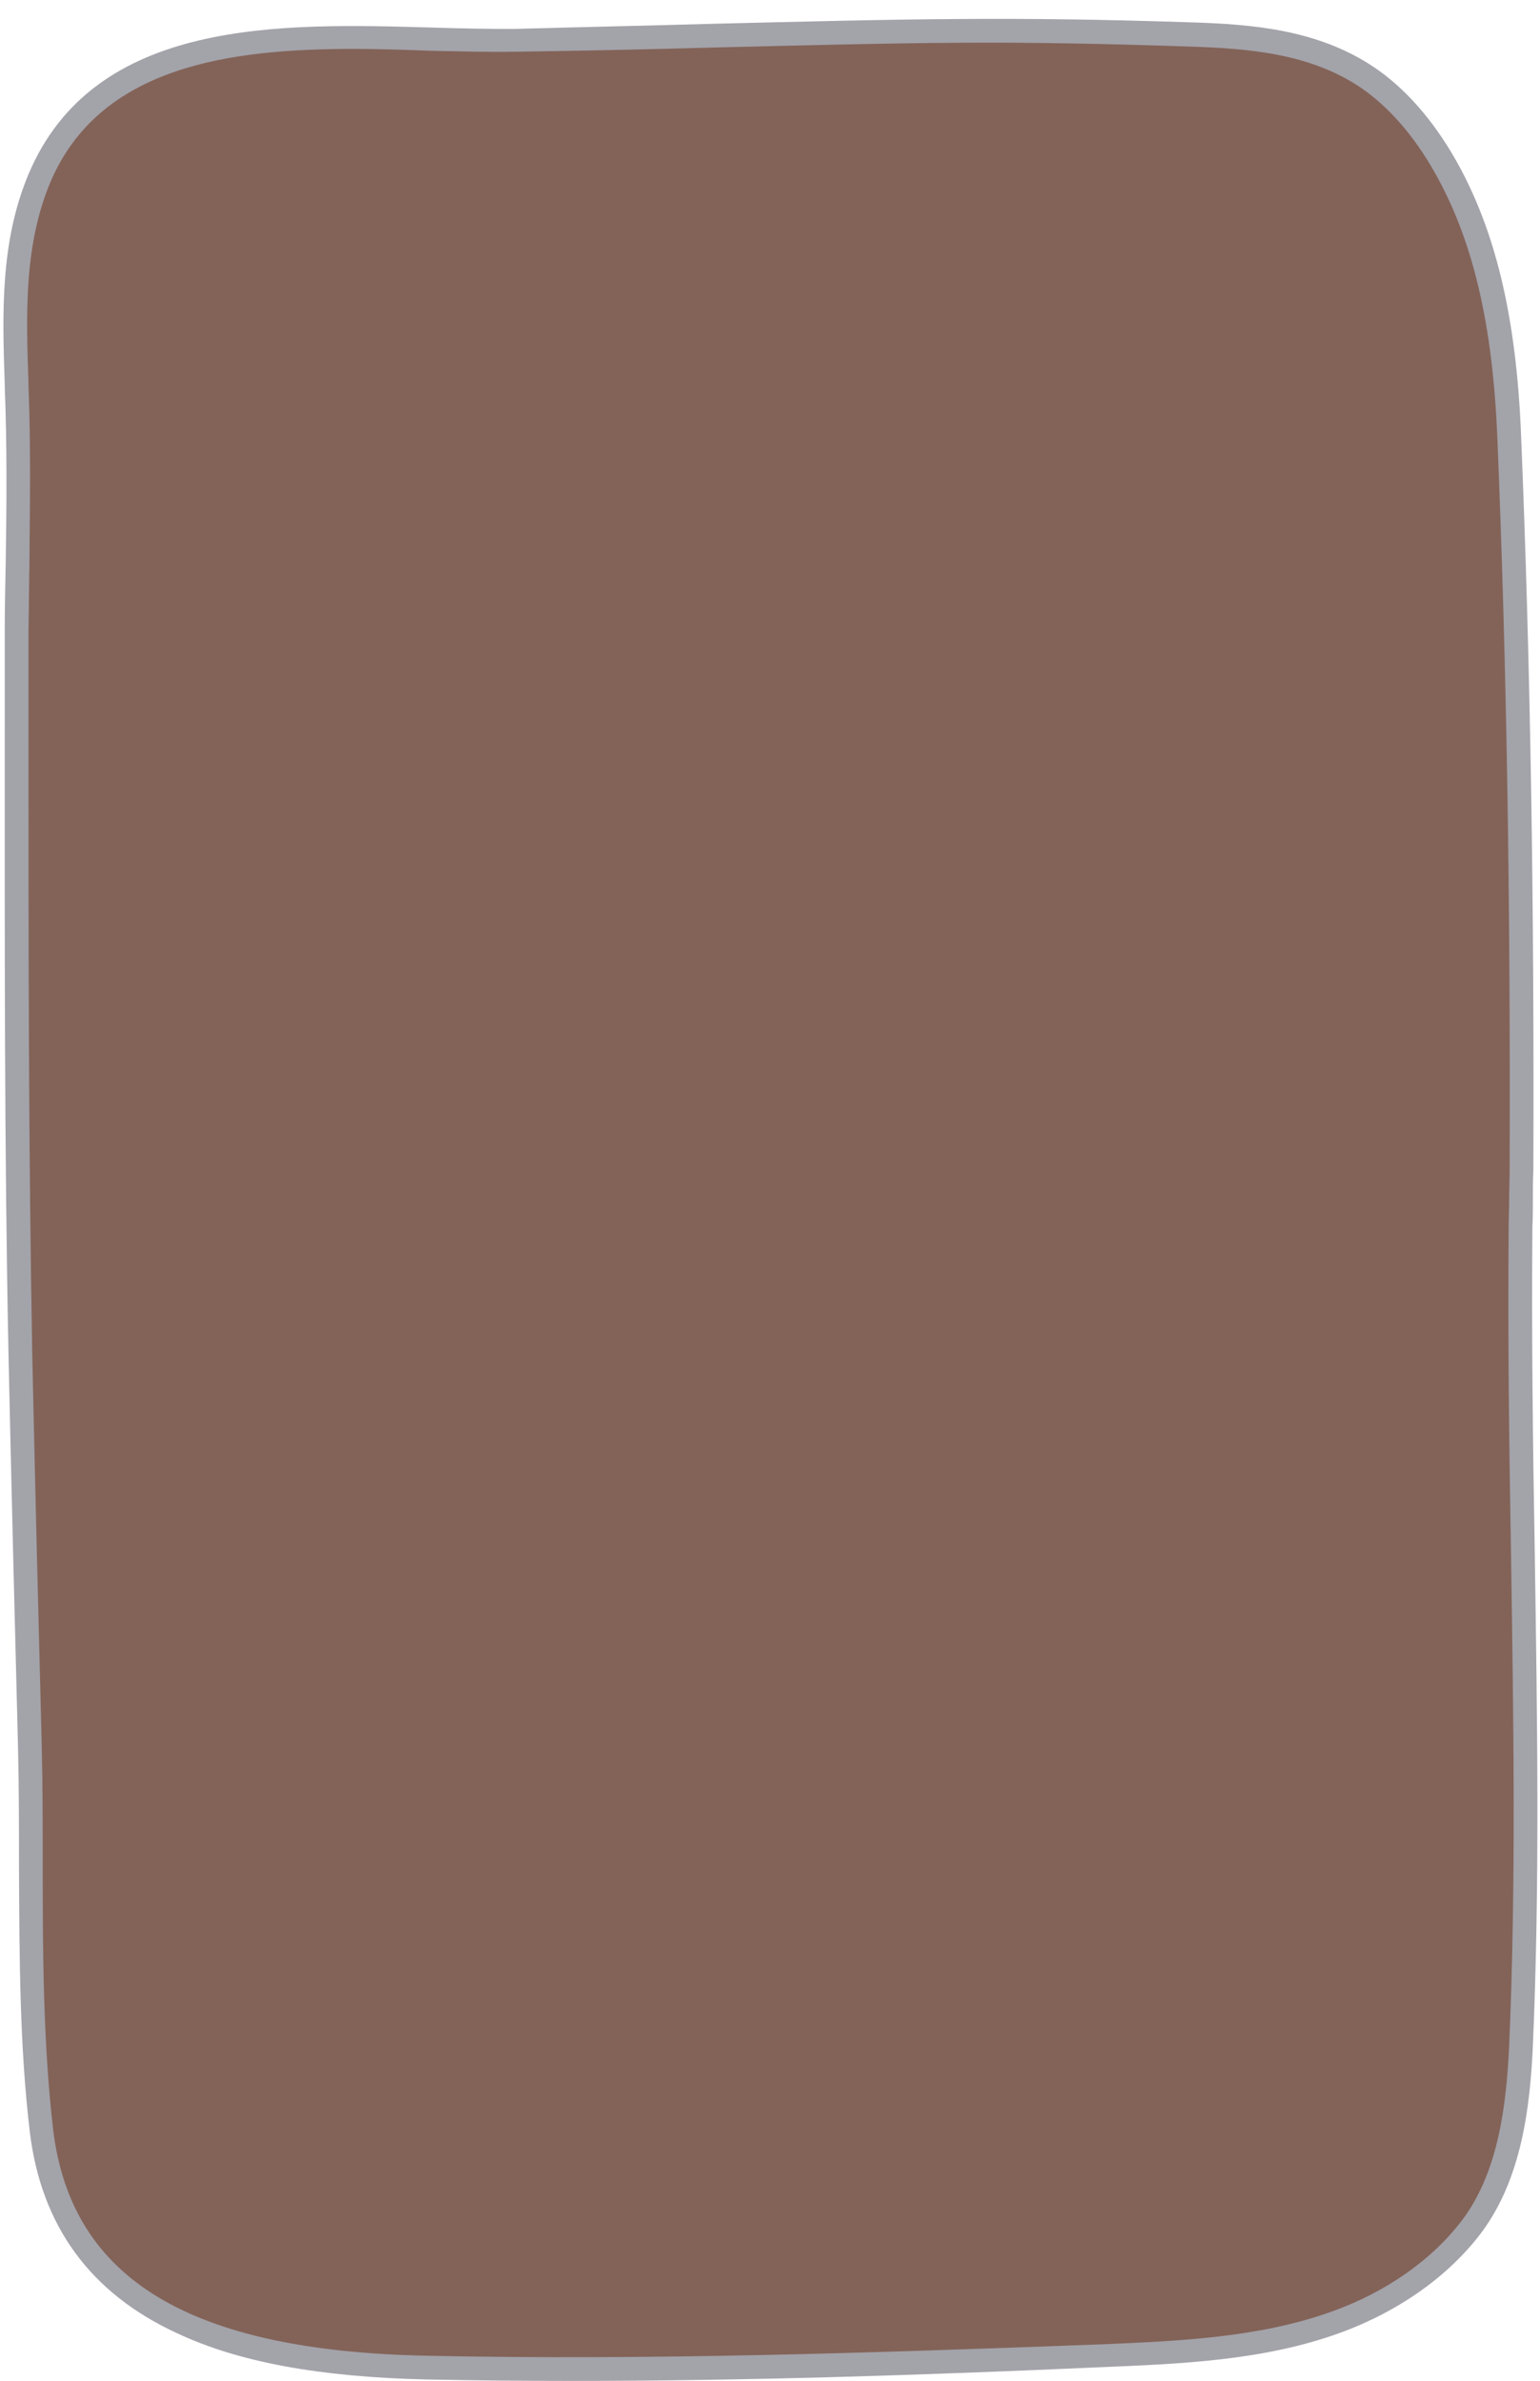
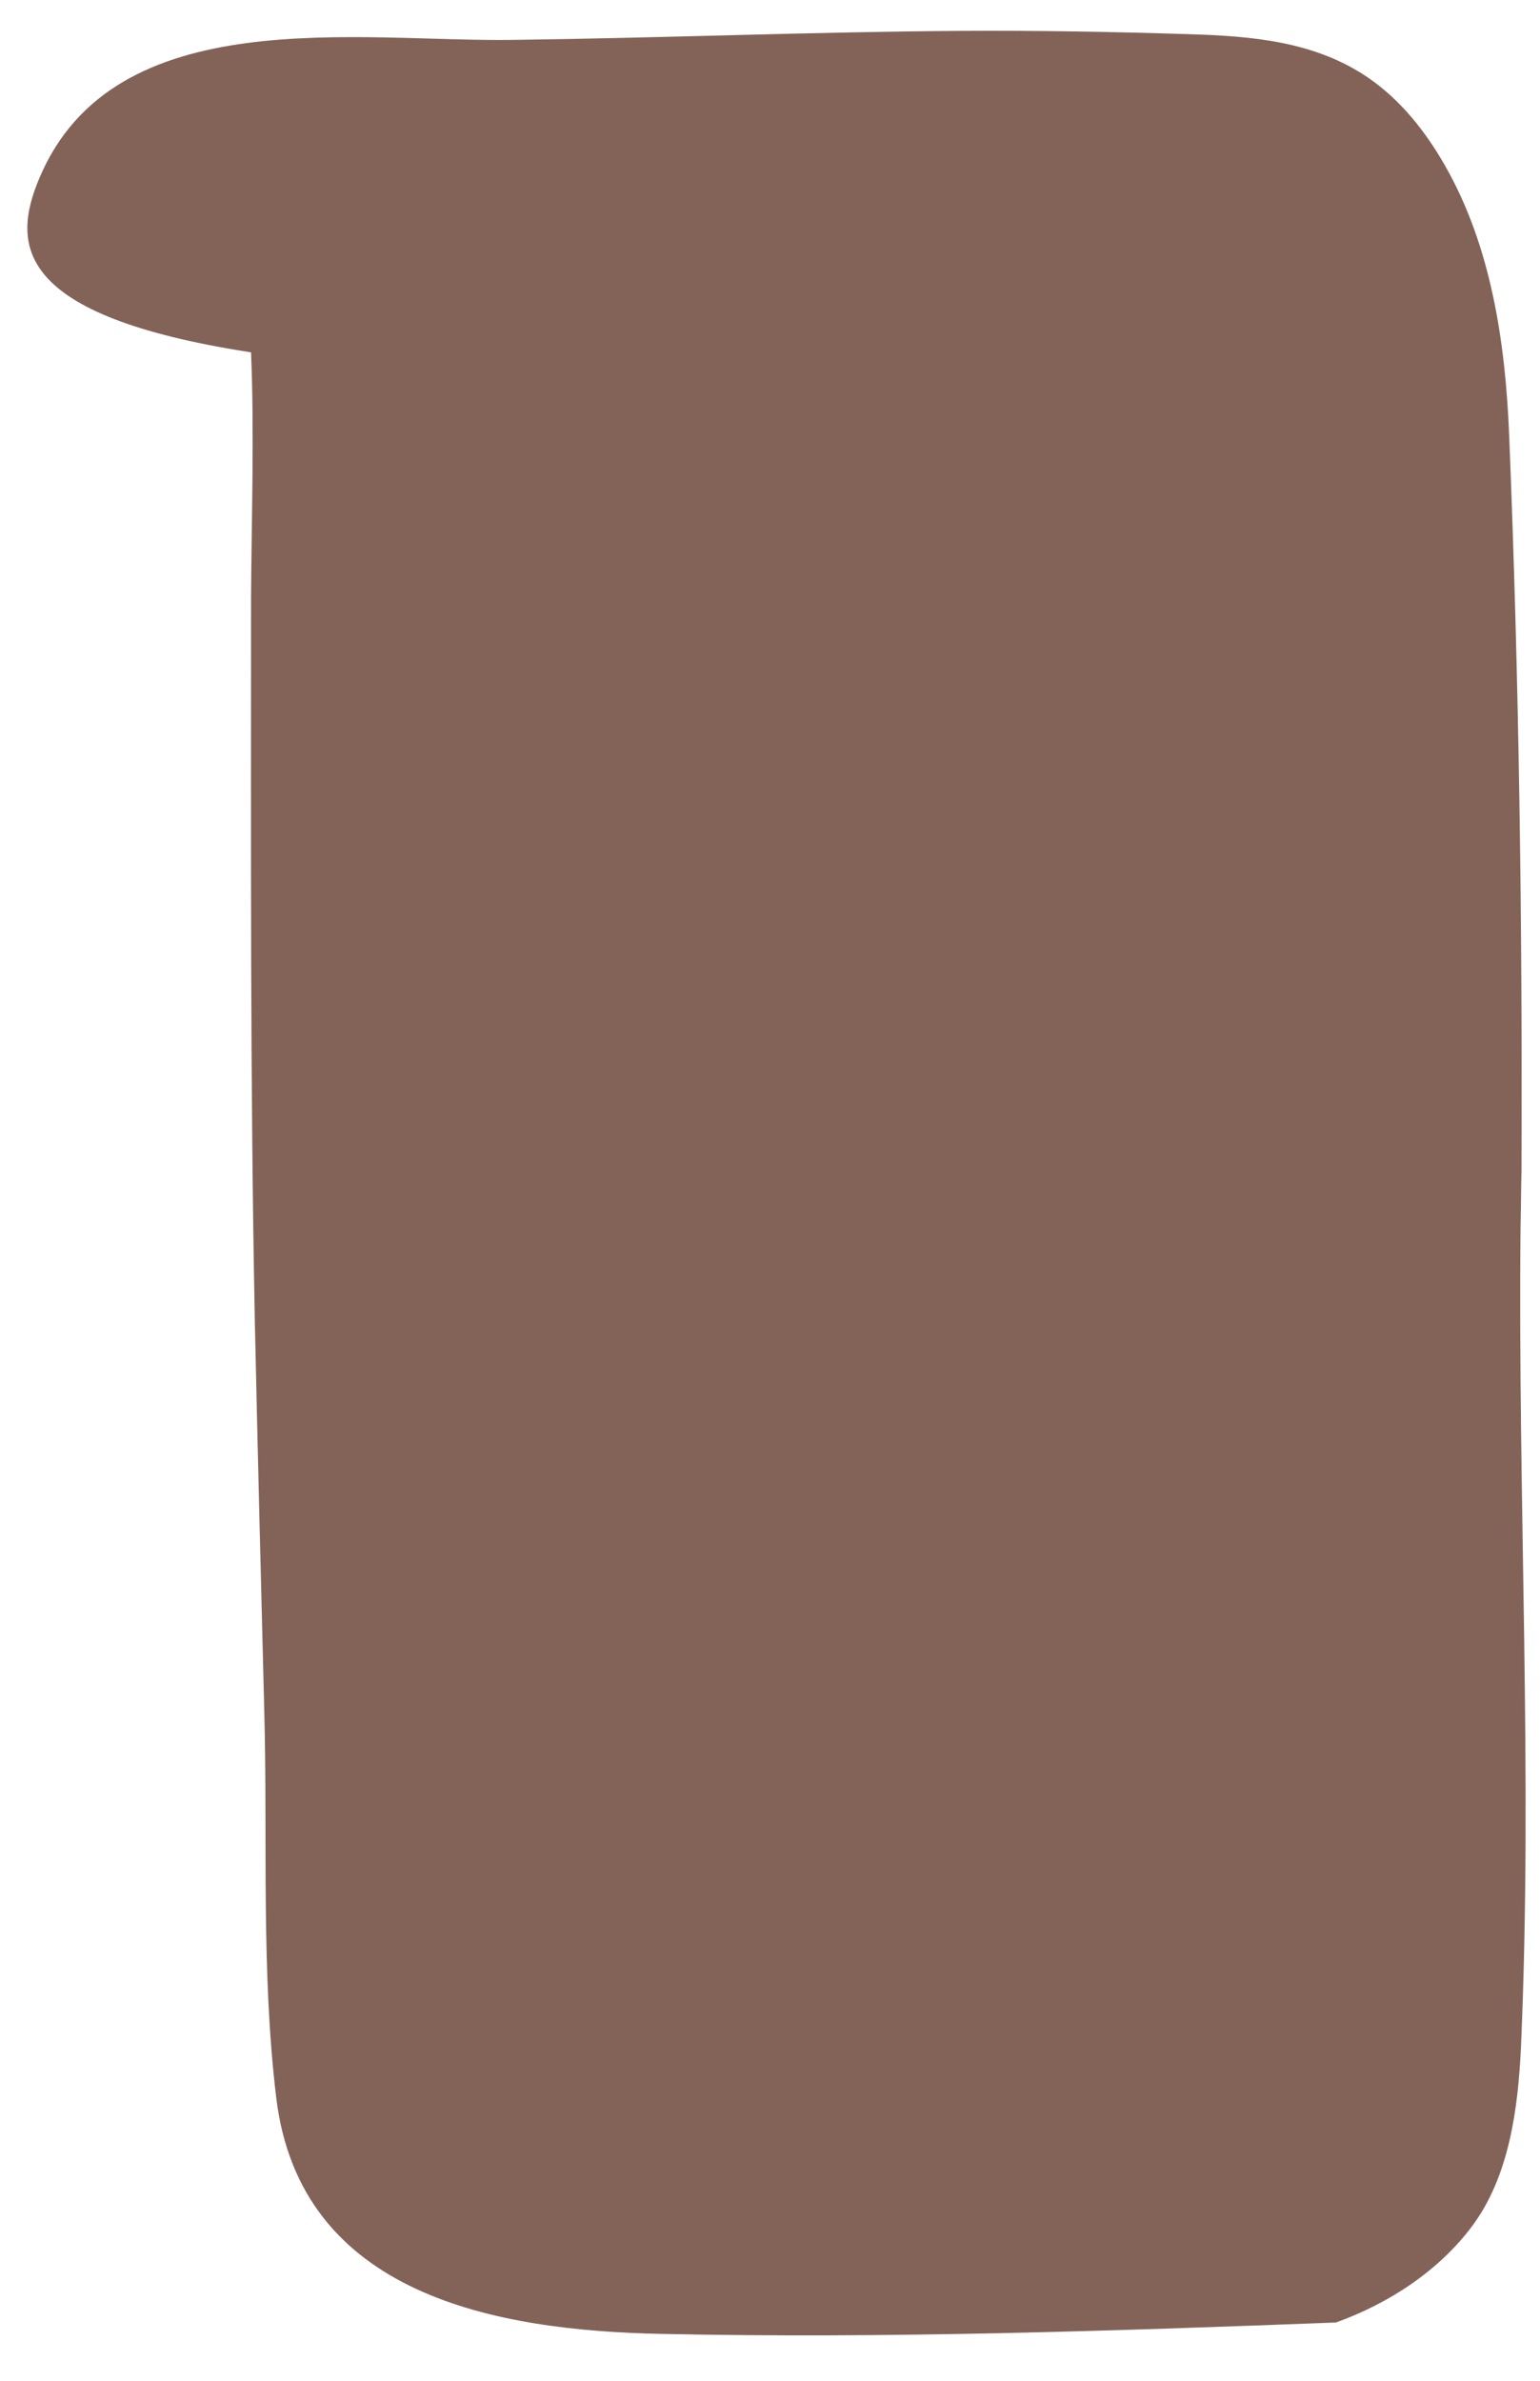
<svg xmlns="http://www.w3.org/2000/svg" fill="#000000" height="501.4" preserveAspectRatio="xMidYMid meet" version="1" viewBox="-0.7 -4.0 324.5 501.4" width="324.5" zoomAndPan="magnify">
  <g id="change1_1">
-     <path d="M319.7,254.4c-0.6,57.5,2.6,115,0.1,172.5c-0.6,12.9-2.4,27.3-10.3,37.9c-7.1,9.5-17.6,16.3-28.7,20.3 c-15.7,5.7-32.7,6.4-49.4,7.1c-47.4,1.8-94.7,3.4-142.1,2.4c-34.9-0.7-76.2-8.1-81.2-49.8c-3.2-26.5-1.8-54.1-2.5-80.8 c-0.7-27.5-1.4-55-2-82.5c-1-50.8-0.8-101.7-0.8-152.5c0.1-17.2,0.7-34.5,0-51.7C2.3,62.5,1.7,47.5,7.6,33.5 C23.4-4,74.9,4.9,107.5,4.4c31.5-0.4,63-1.7,94.6-1.9C218,2.4,234,2.7,249.9,3.2c13.2,0.4,26.4,1.5,37.6,9.1 c6.9,4.7,12.2,11.4,16.3,18.6c9.7,17,12.7,37.1,13.5,56.7c2.1,51.5,2.8,103.3,2.6,154.9C319.8,246.5,319.8,250.5,319.7,254.4z" fill="#836358" />
+     <path d="M319.7,254.4c-0.6,57.5,2.6,115,0.1,172.5c-0.6,12.9-2.4,27.3-10.3,37.9c-7.1,9.5-17.6,16.3-28.7,20.3 c-47.4,1.8-94.7,3.4-142.1,2.4c-34.9-0.7-76.2-8.1-81.2-49.8c-3.2-26.5-1.8-54.1-2.5-80.8 c-0.7-27.5-1.4-55-2-82.5c-1-50.8-0.8-101.7-0.8-152.5c0.1-17.2,0.7-34.5,0-51.7C2.3,62.5,1.7,47.5,7.6,33.5 C23.4-4,74.9,4.9,107.5,4.4c31.5-0.4,63-1.7,94.6-1.9C218,2.4,234,2.7,249.9,3.2c13.2,0.4,26.4,1.5,37.6,9.1 c6.9,4.7,12.2,11.4,16.3,18.6c9.7,17,12.7,37.1,13.5,56.7c2.1,51.5,2.8,103.3,2.6,154.9C319.8,246.5,319.8,250.5,319.7,254.4z" fill="#836358" />
  </g>
  <g id="change2_1">
-     <path d="M119.5,497.4c-10.1,0-20.2-0.1-30.2-0.3c-22.4-0.5-39.7-3.6-52.8-9.8C18.3,478.9,8,464.7,5.6,445.1 c-2.2-18.3-2.2-37.4-2.3-55.8c0-8.3,0-16.9-0.2-25.2c-0.7-27-1.4-54.9-2-82.5C0.2,238,0.3,193.6,0.3,150.8c0-7.3,0-14.5,0-21.7 c0-4.8,0.1-9.6,0.2-14.4c0.2-12.2,0.3-24.9-0.2-37.2l0-0.6c-0.5-14.7-1-29.9,5-44.2c13.9-33,53.3-31.8,85-30.9 c6.1,0.2,11.9,0.3,17.1,0.3C121.6,1.7,136,1.4,149.9,1c17.1-0.4,34.7-0.9,52.2-1c14.4-0.1,30,0.1,47.9,0.7c13.2,0.4,27,1.5,38.9,9.5 c6.5,4.4,12.3,11,17.1,19.4c8.4,14.8,12.8,33.1,13.8,57.8c2,48.2,2.8,98.9,2.6,155c-0.1,2-0.1,4-0.1,6c0,2,0,4-0.1,5.9 c-0.2,23,0.1,46.3,0.5,68.9c0.5,34,1.1,69.1-0.4,103.6c-0.6,13.1-2.4,28-10.8,39.3c-6.9,9.2-17.5,16.7-29.9,21.2 c-16,5.8-33.3,6.5-50,7.2l-0.1,0C193.6,496.2,156.4,497.4,119.5,497.4z M73.9,6.3c-26.2,0-53.6,3.6-64,28.1 C4.3,47.8,4.8,62.4,5.3,76.6l0,0.6c0.5,12.5,0.3,25.2,0.2,37.5c-0.1,4.8-0.1,9.5-0.2,14.3c0,7.2,0,14.5,0,21.7 c0,42.9,0,87.2,0.8,130.7c0.6,27.6,1.3,55.5,2,82.5c0.2,8.4,0.2,17,0.2,25.4c0,18.3,0.1,37.1,2.2,55.2c3.8,31.5,28.8,46.6,78.8,47.6 c46.8,1,93.8-0.6,142-2.4l0.1,0c16.3-0.7,33.2-1.4,48.5-6.9c11.5-4.1,21.3-11,27.6-19.4c7.6-10.2,9.2-24.2,9.8-36.5 c1.5-34.4,0.9-69.5,0.4-103.3c-0.4-22.6-0.7-46-0.5-69.1l0,0c0-1.9,0.1-3.9,0.1-5.9c0-2,0.1-4,0.1-6c0.2-55.9-0.6-106.6-2.6-154.7 c-1-23.9-5.2-41.5-13.2-55.6c-4.4-7.8-9.7-13.8-15.5-17.8c-10.8-7.3-23.8-8.3-36.3-8.7C232,5.2,216.4,4.9,202.1,5 c-17.4,0.1-35,0.6-52.1,1c-13.9,0.4-28.3,0.7-42.5,0.9C102.2,7,96.3,6.8,90.2,6.7C84.9,6.5,79.4,6.3,73.9,6.3z" fill="#a3a3aa" />
-   </g>
+     </g>
</svg>